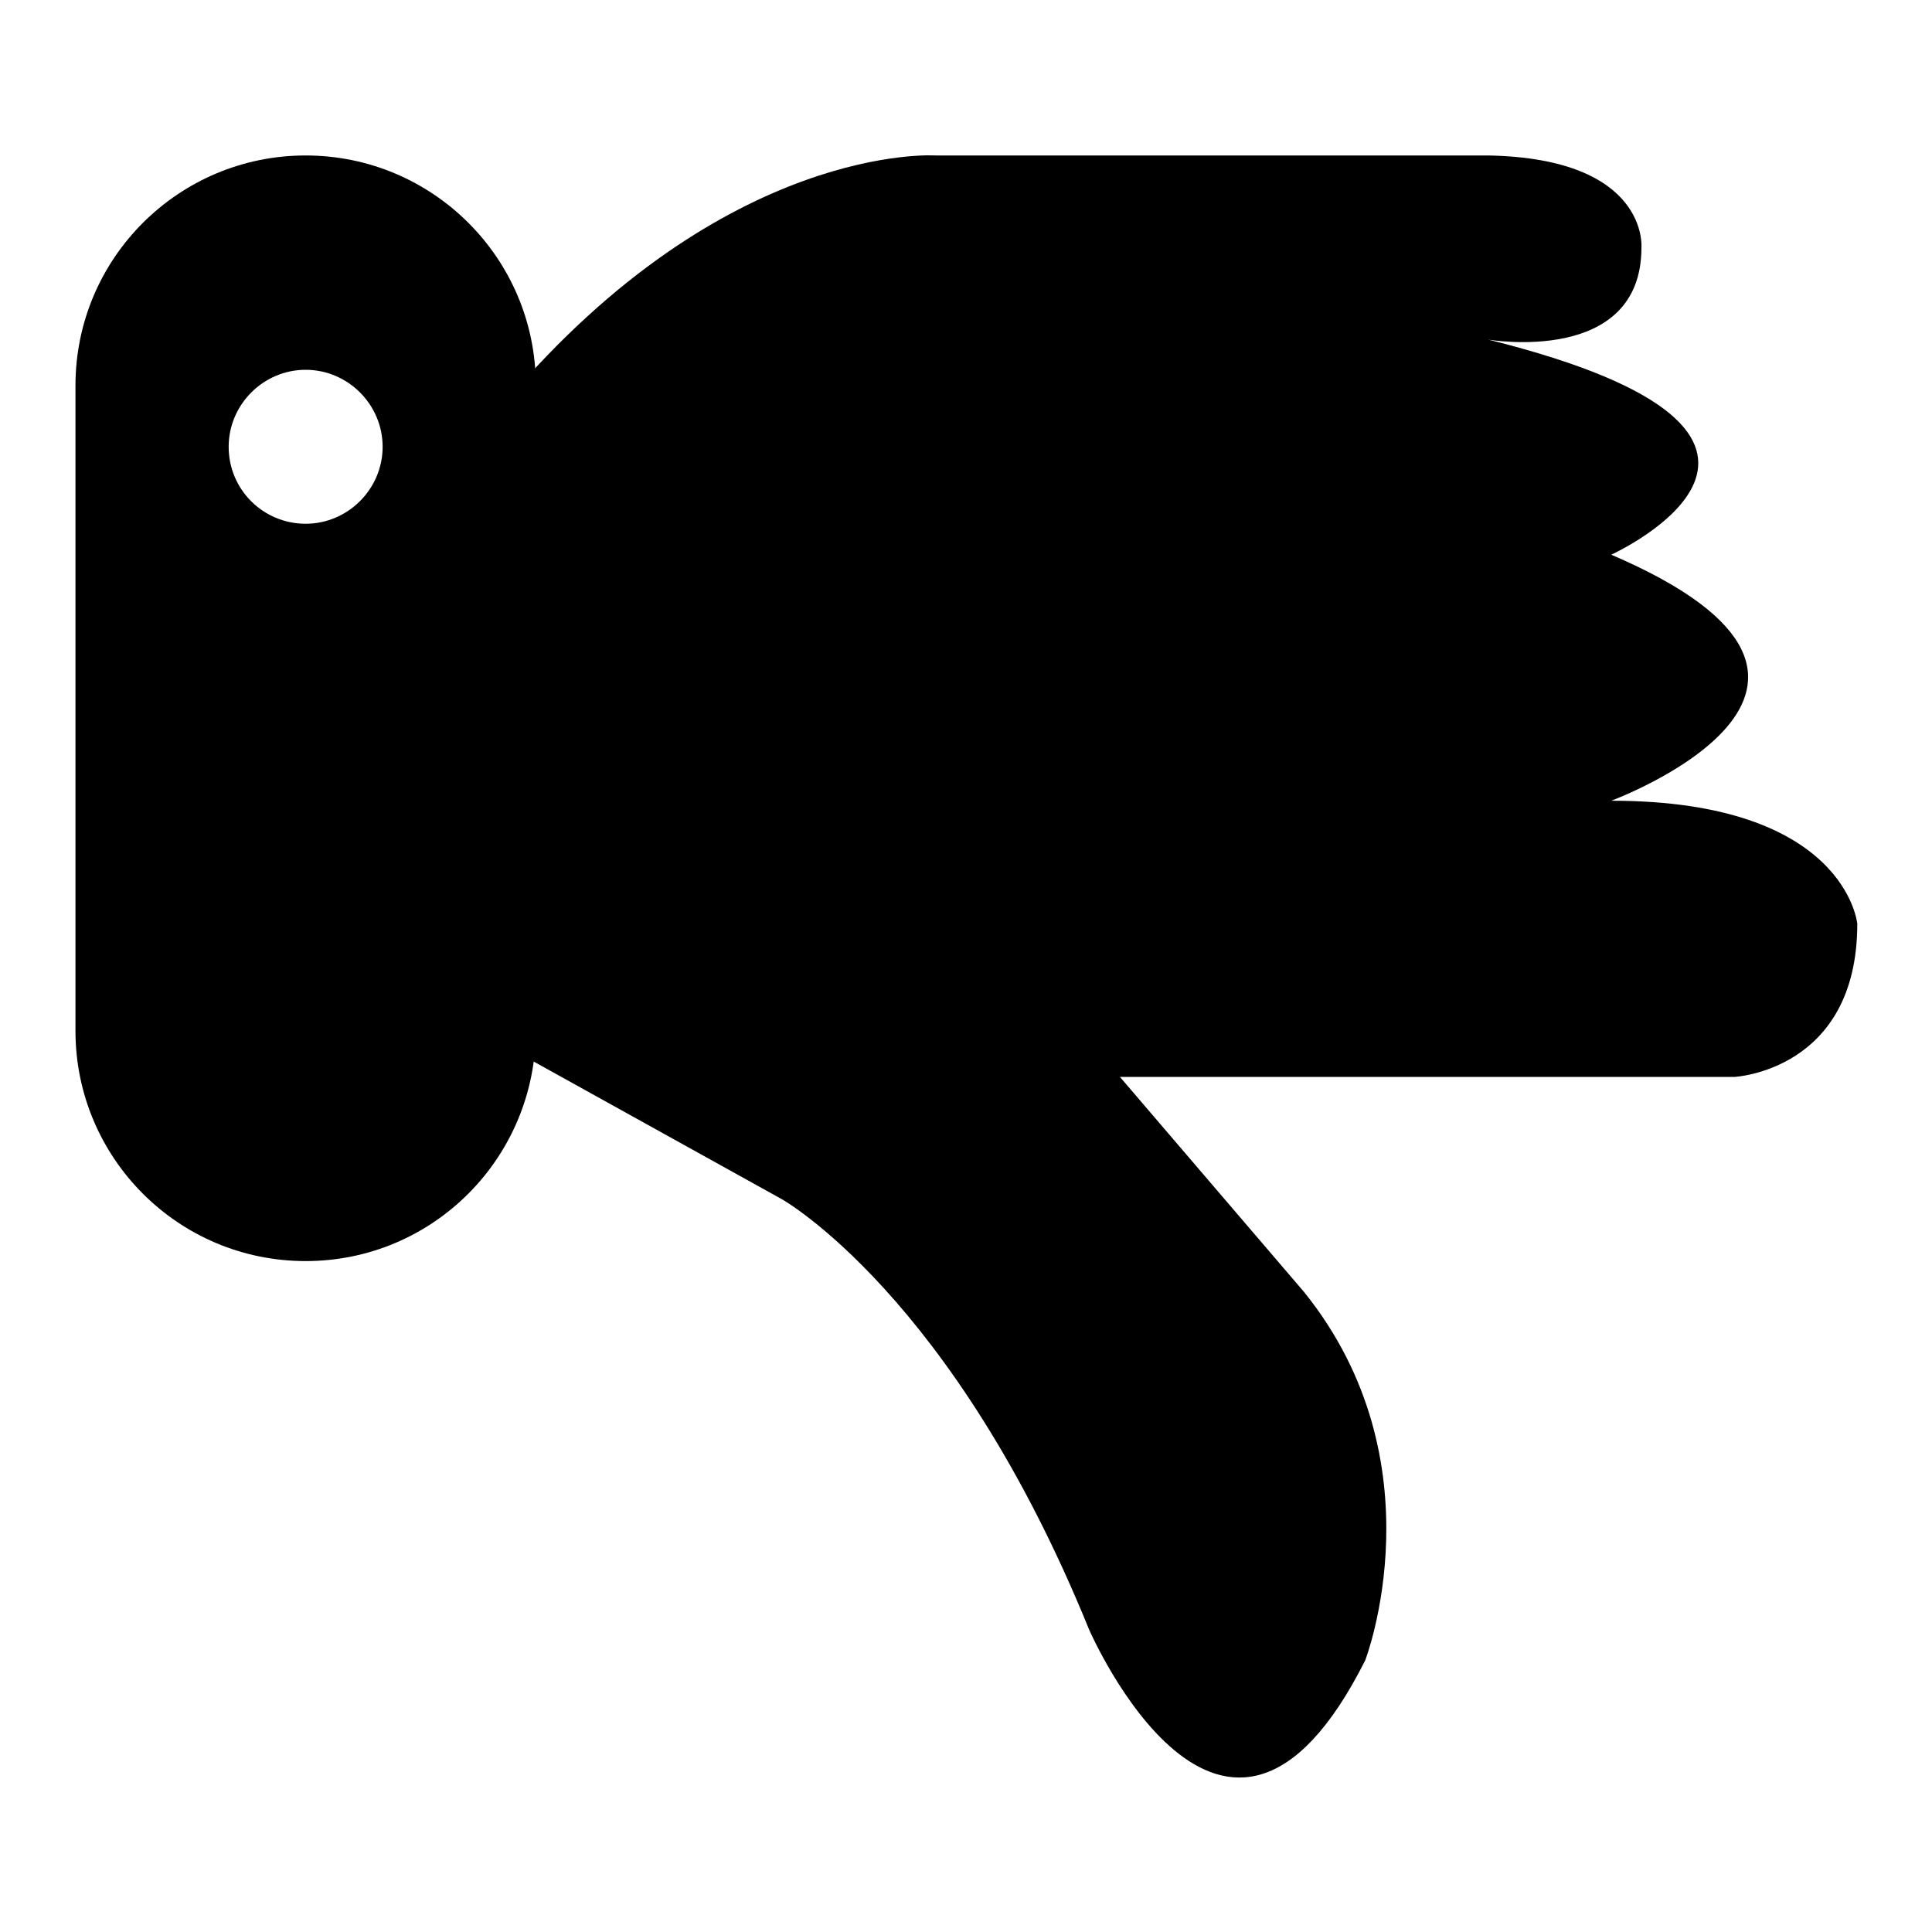
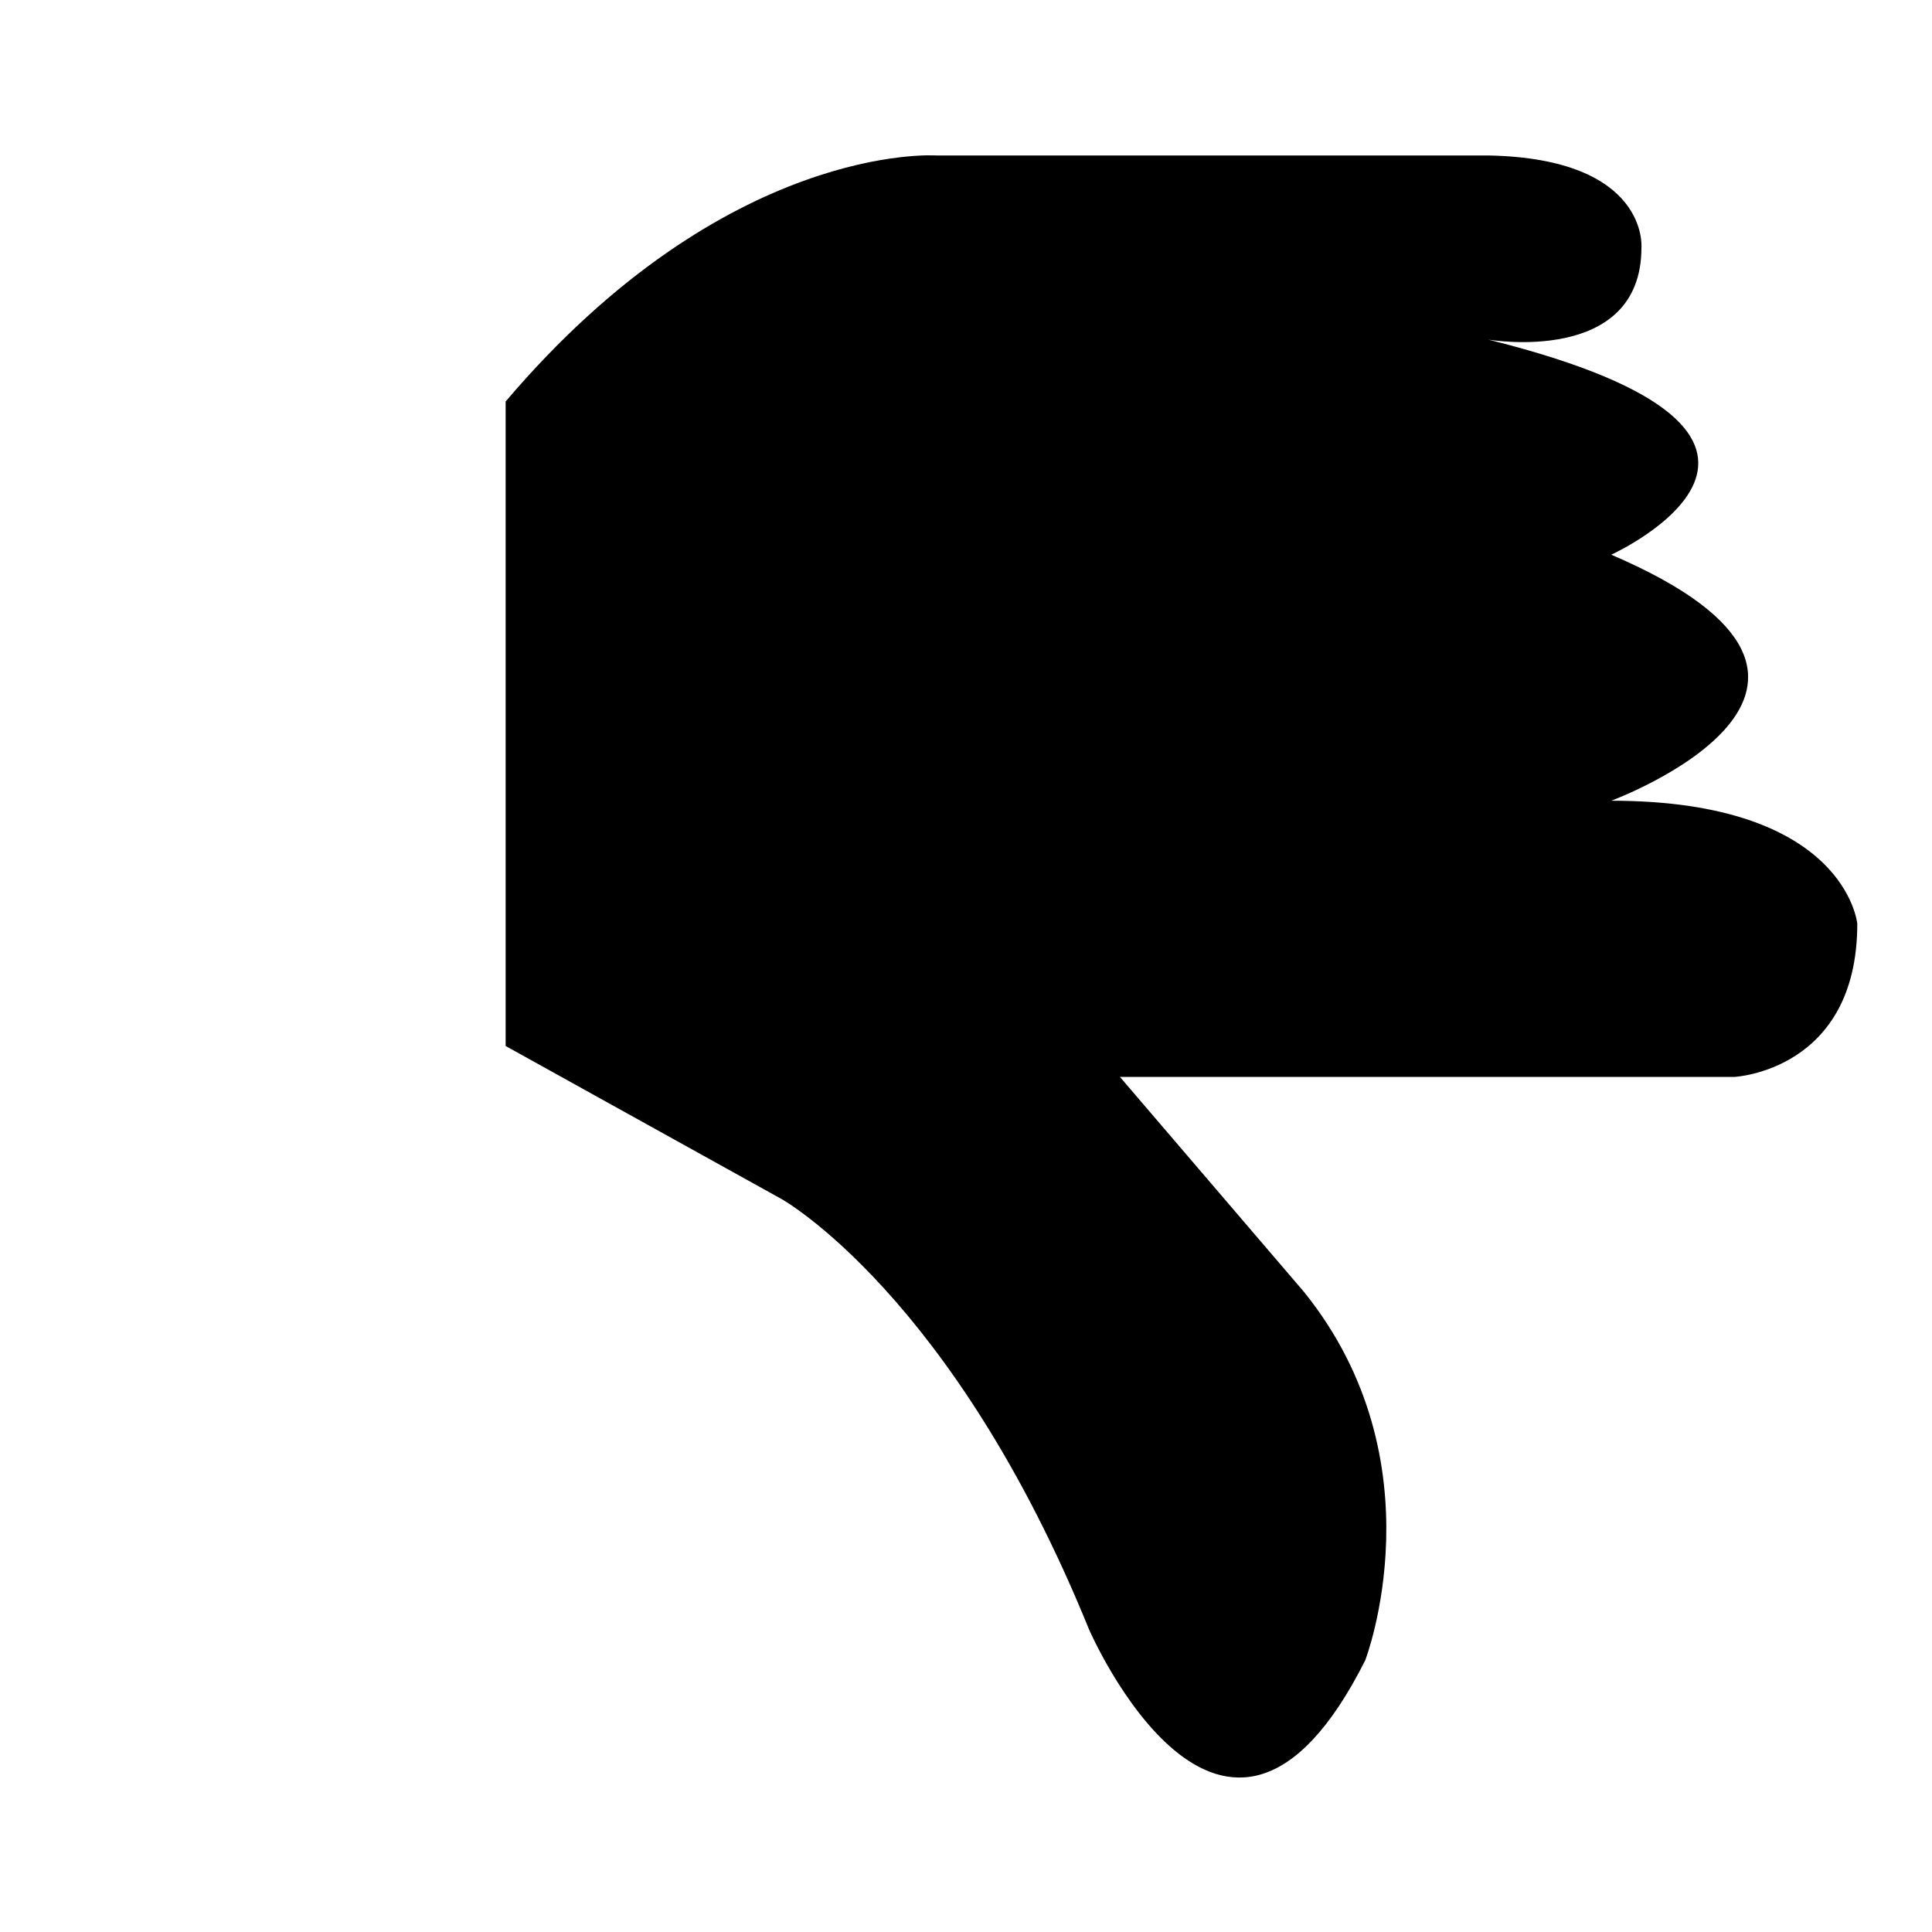
<svg xmlns="http://www.w3.org/2000/svg" version="1.1" x="0px" y="0px" viewBox="0 0 256 256" enable-background="new 0 0 256 256" xml:space="preserve">
  <g>
    <g>
-       <path fill="#000000" d="M40.5,167.1c-16.9,0-30.5-13.7-30.5-30.5V51.1c0-16.9,13.7-30.5,30.5-30.5S71,34.2,71,51.1v85.4C71,153.4,57.4,167.1,40.5,167.1L40.5,167.1z M40.5,69.4c5.6,0,10.2-4.6,10.2-10.2c0-5.6-4.6-10.2-10.2-10.2c-5.6,0-10.2,4.6-10.2,10.2C30.3,64.9,34.9,69.4,40.5,69.4L40.5,69.4z" />
      <path fill="#000000" d="M103.6,158.9c0,0,22.7,12.7,40.7,57c0,0,17.9,41.3,36.6,4.1c0,0,10.1-26.2-8.1-48.8l-24.4-28.5h81.4c0,0,16.3-0.8,16.3-20.3c0,0-1.5-16.3-32.6-16.3c0,0,40.8-15.1,0-32.6c0,0,34.7-15.8-16.3-28.5c0,0,20.3,3.5,20.3-12.2c0,0,1-11.8-20.3-12.2h-73.2c0,0-27.7-1.9-57,32.6v85.4L103.6,158.9z" />
    </g>
  </g>
</svg>